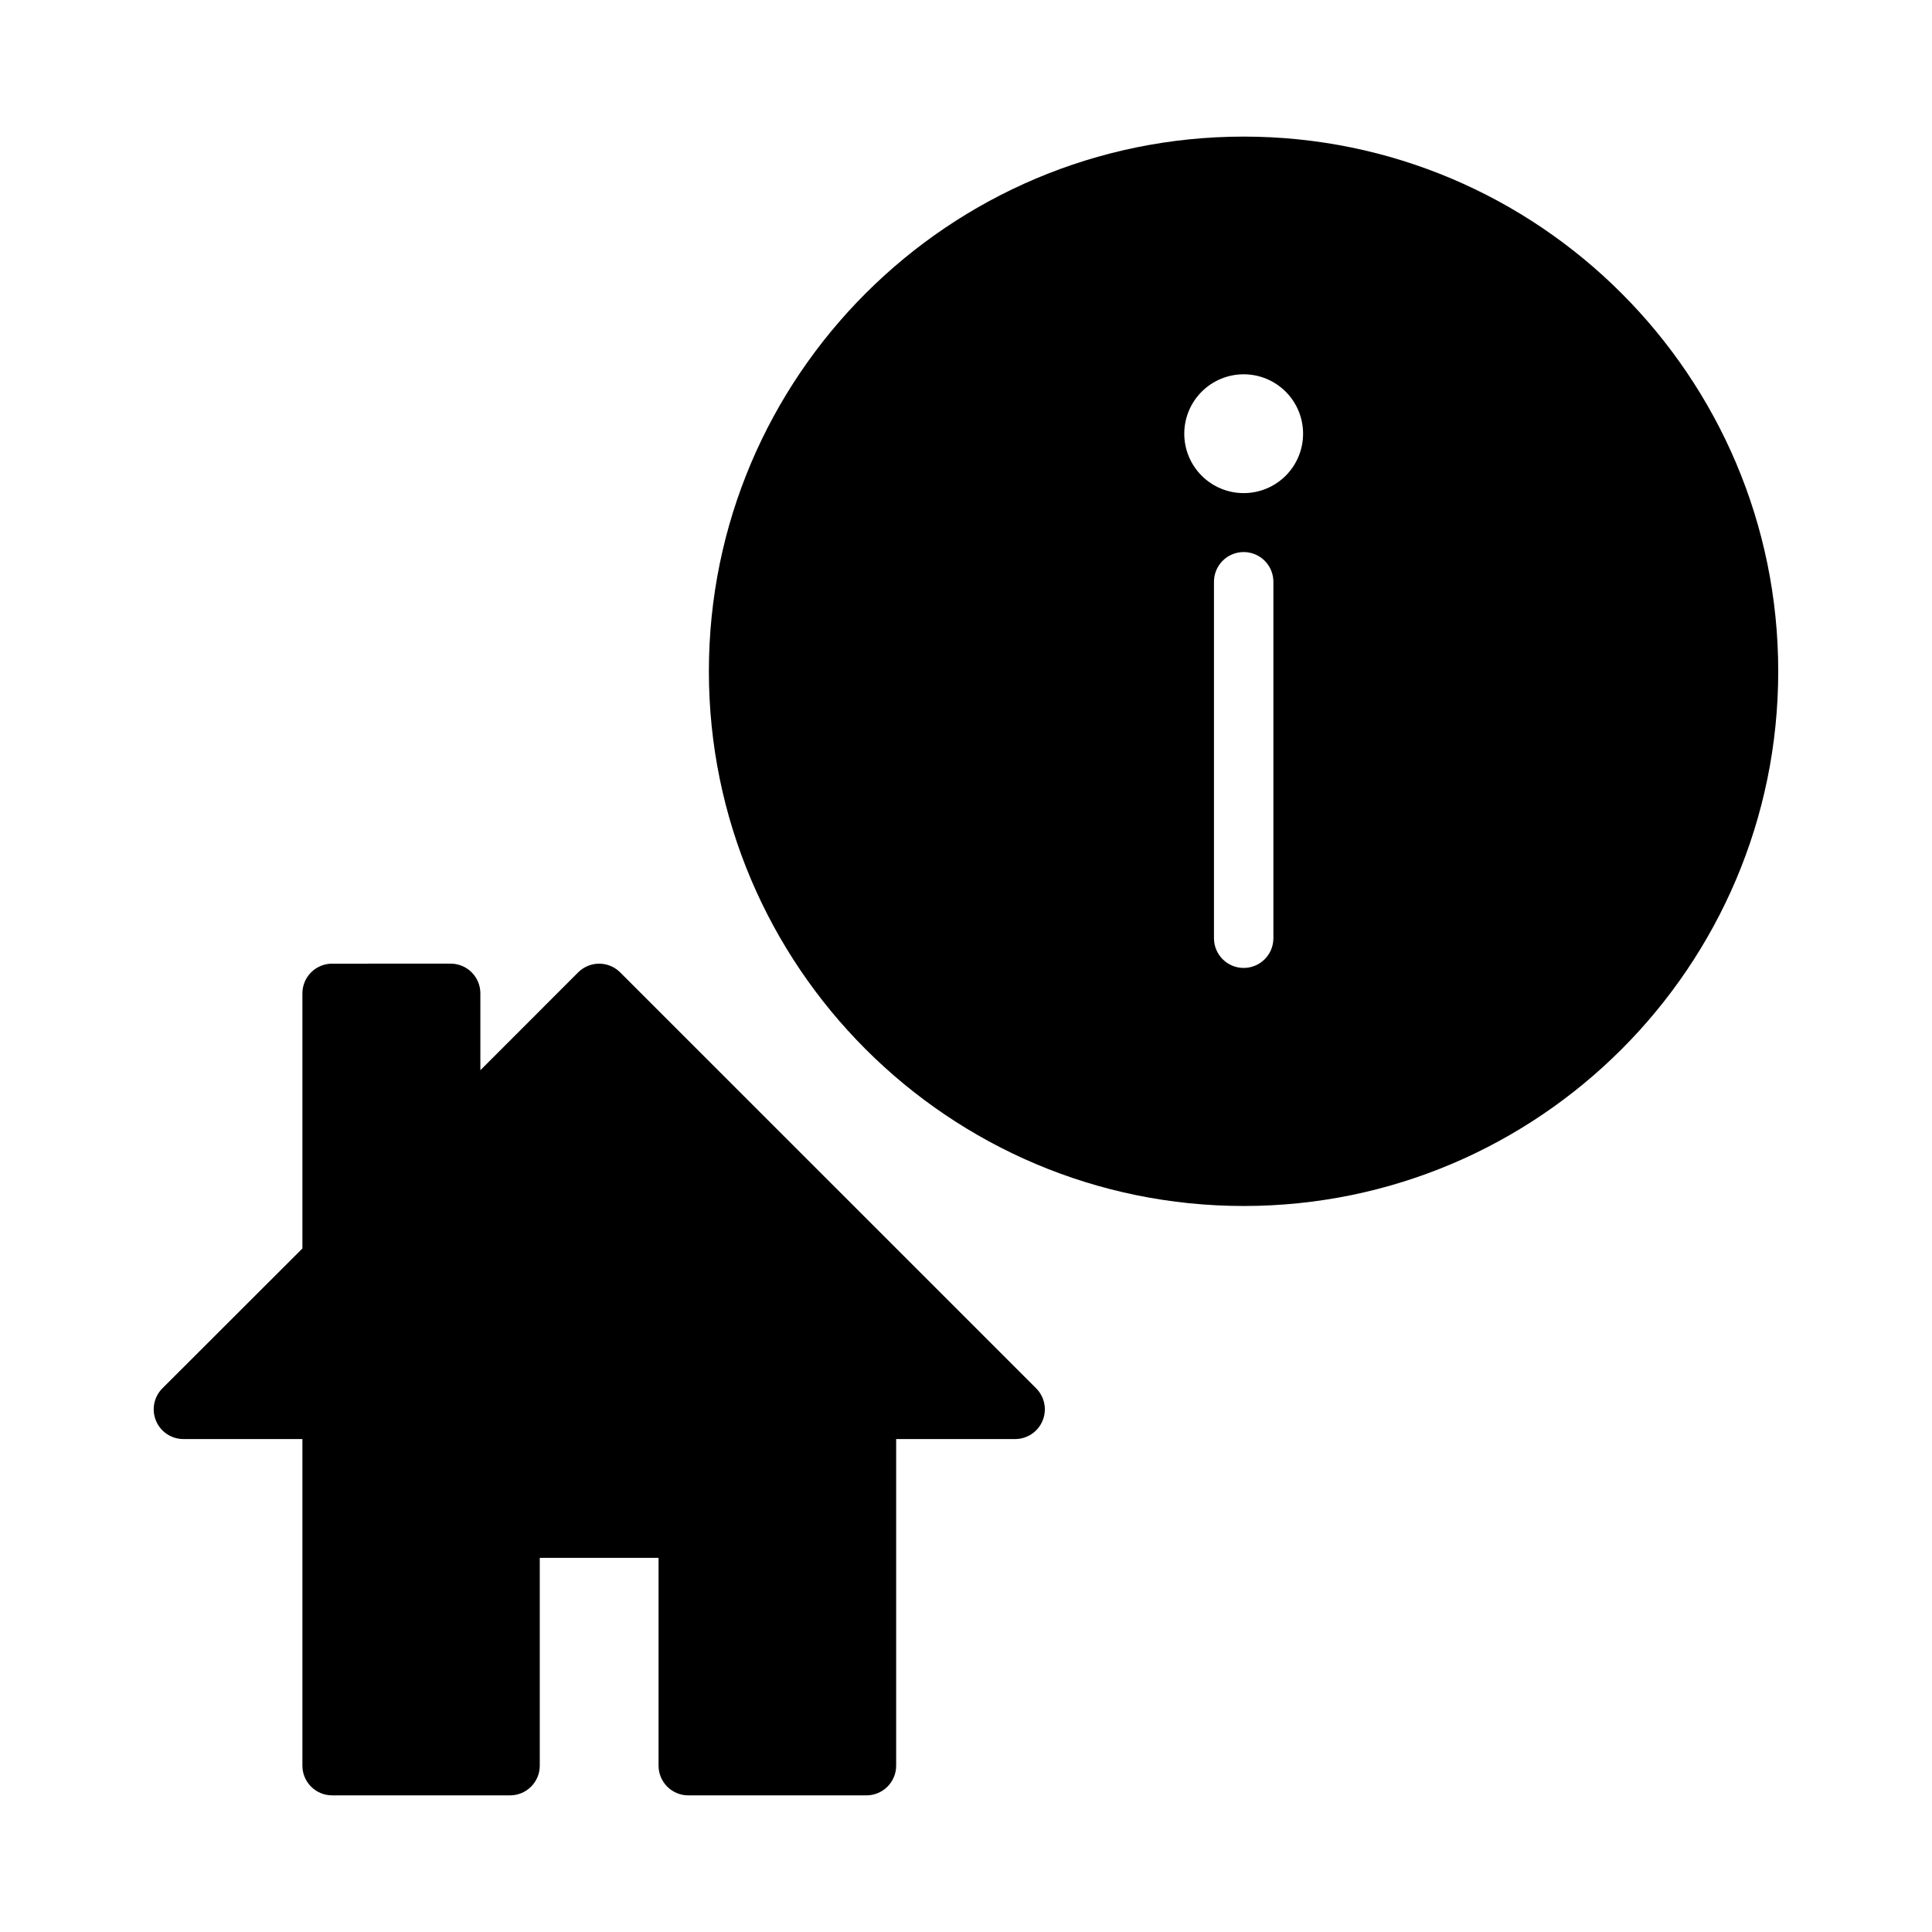
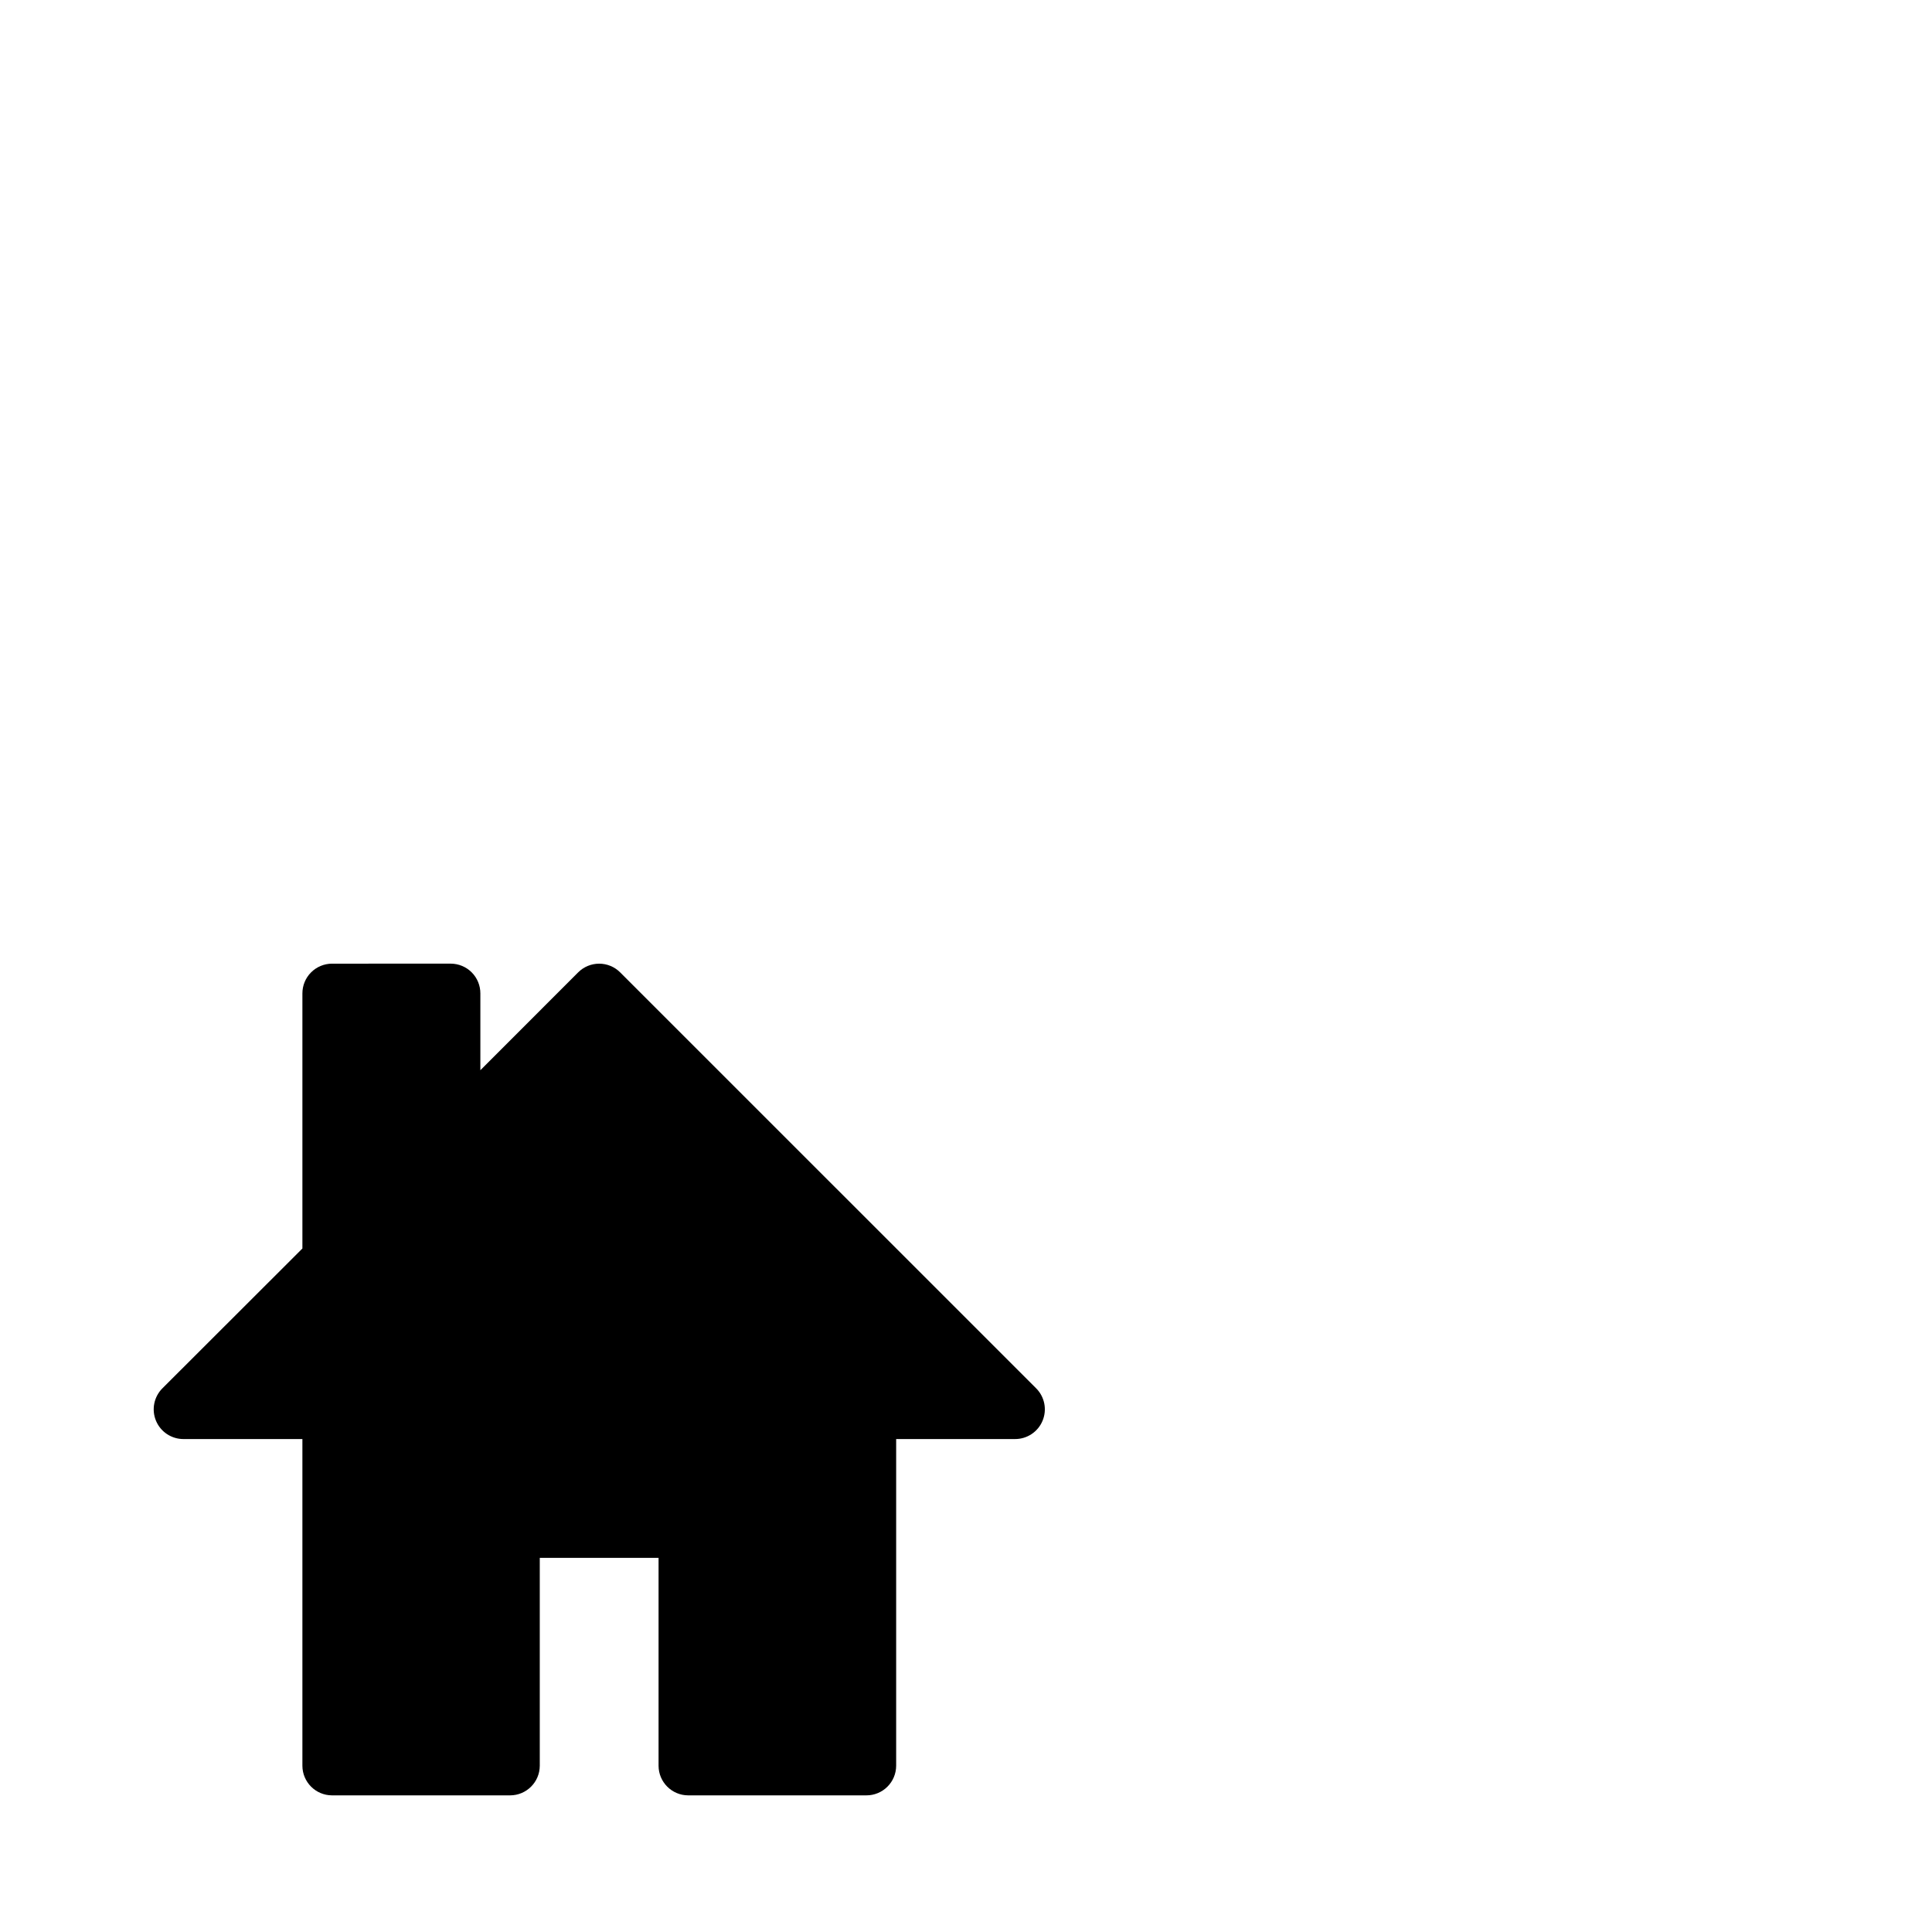
<svg xmlns="http://www.w3.org/2000/svg" fill="#000000" width="800px" height="800px" version="1.1" viewBox="144 144 512 512">
  <g>
-     <path d="m473.59 180.2c-78.16 0-141.73 63.52-141.73 141.7s63.566 141.7 141.73 141.7 141.66-63.52 141.66-141.7-63.504-141.7-141.66-141.7zm0 62.992c4.176 0 8.18 1.66 11.133 4.613 2.953 2.953 4.609 6.957 4.609 11.133s-1.656 8.18-4.609 11.133c-2.953 2.953-6.957 4.609-11.133 4.609s-8.18-1.656-11.133-4.609c-2.953-2.953-4.613-6.957-4.613-11.133s1.66-8.18 4.613-11.133c2.953-2.953 6.957-4.613 11.133-4.613zm-0.078 47.109c2.129-0.02 4.172 0.82 5.672 2.332 1.496 1.512 2.316 3.566 2.277 5.695v94.309c0 4.352-3.523 7.875-7.871 7.875s-7.875-3.523-7.875-7.875v-94.309c-0.039-2.102 0.762-4.133 2.227-5.641 1.465-1.508 3.469-2.367 5.57-2.387z" />
    <path d="m231.98 399.38c-2.086 0.008-4.086 0.844-5.555 2.324-1.473 1.484-2.293 3.488-2.285 5.578v67.582l-37.059 37.016c-2.281 2.25-2.973 5.66-1.75 8.621 1.227 2.961 4.125 4.883 7.328 4.863h31.48v86.586-0.004c0.016 4.328 3.516 7.828 7.84 7.844h47.223c4.324-0.016 7.828-3.516 7.844-7.844v-55.09h31.48v55.09c0.016 4.328 3.519 7.828 7.84 7.844h47.223c2.09 0.008 4.094-0.812 5.574-2.285 1.484-1.469 2.32-3.469 2.328-5.559v-86.586h31.48v0.004c3.203 0.02 6.102-1.902 7.324-4.863 1.227-2.961 0.535-6.371-1.746-8.621l-110.19-110.18c-1.477-1.484-3.484-2.316-5.578-2.316-2.09 0-4.098 0.832-5.574 2.316l-25.906 25.918v-20.34c0.008-2.09-0.812-4.094-2.285-5.578-1.469-1.48-3.469-2.316-5.555-2.324z" />
  </g>
</svg>